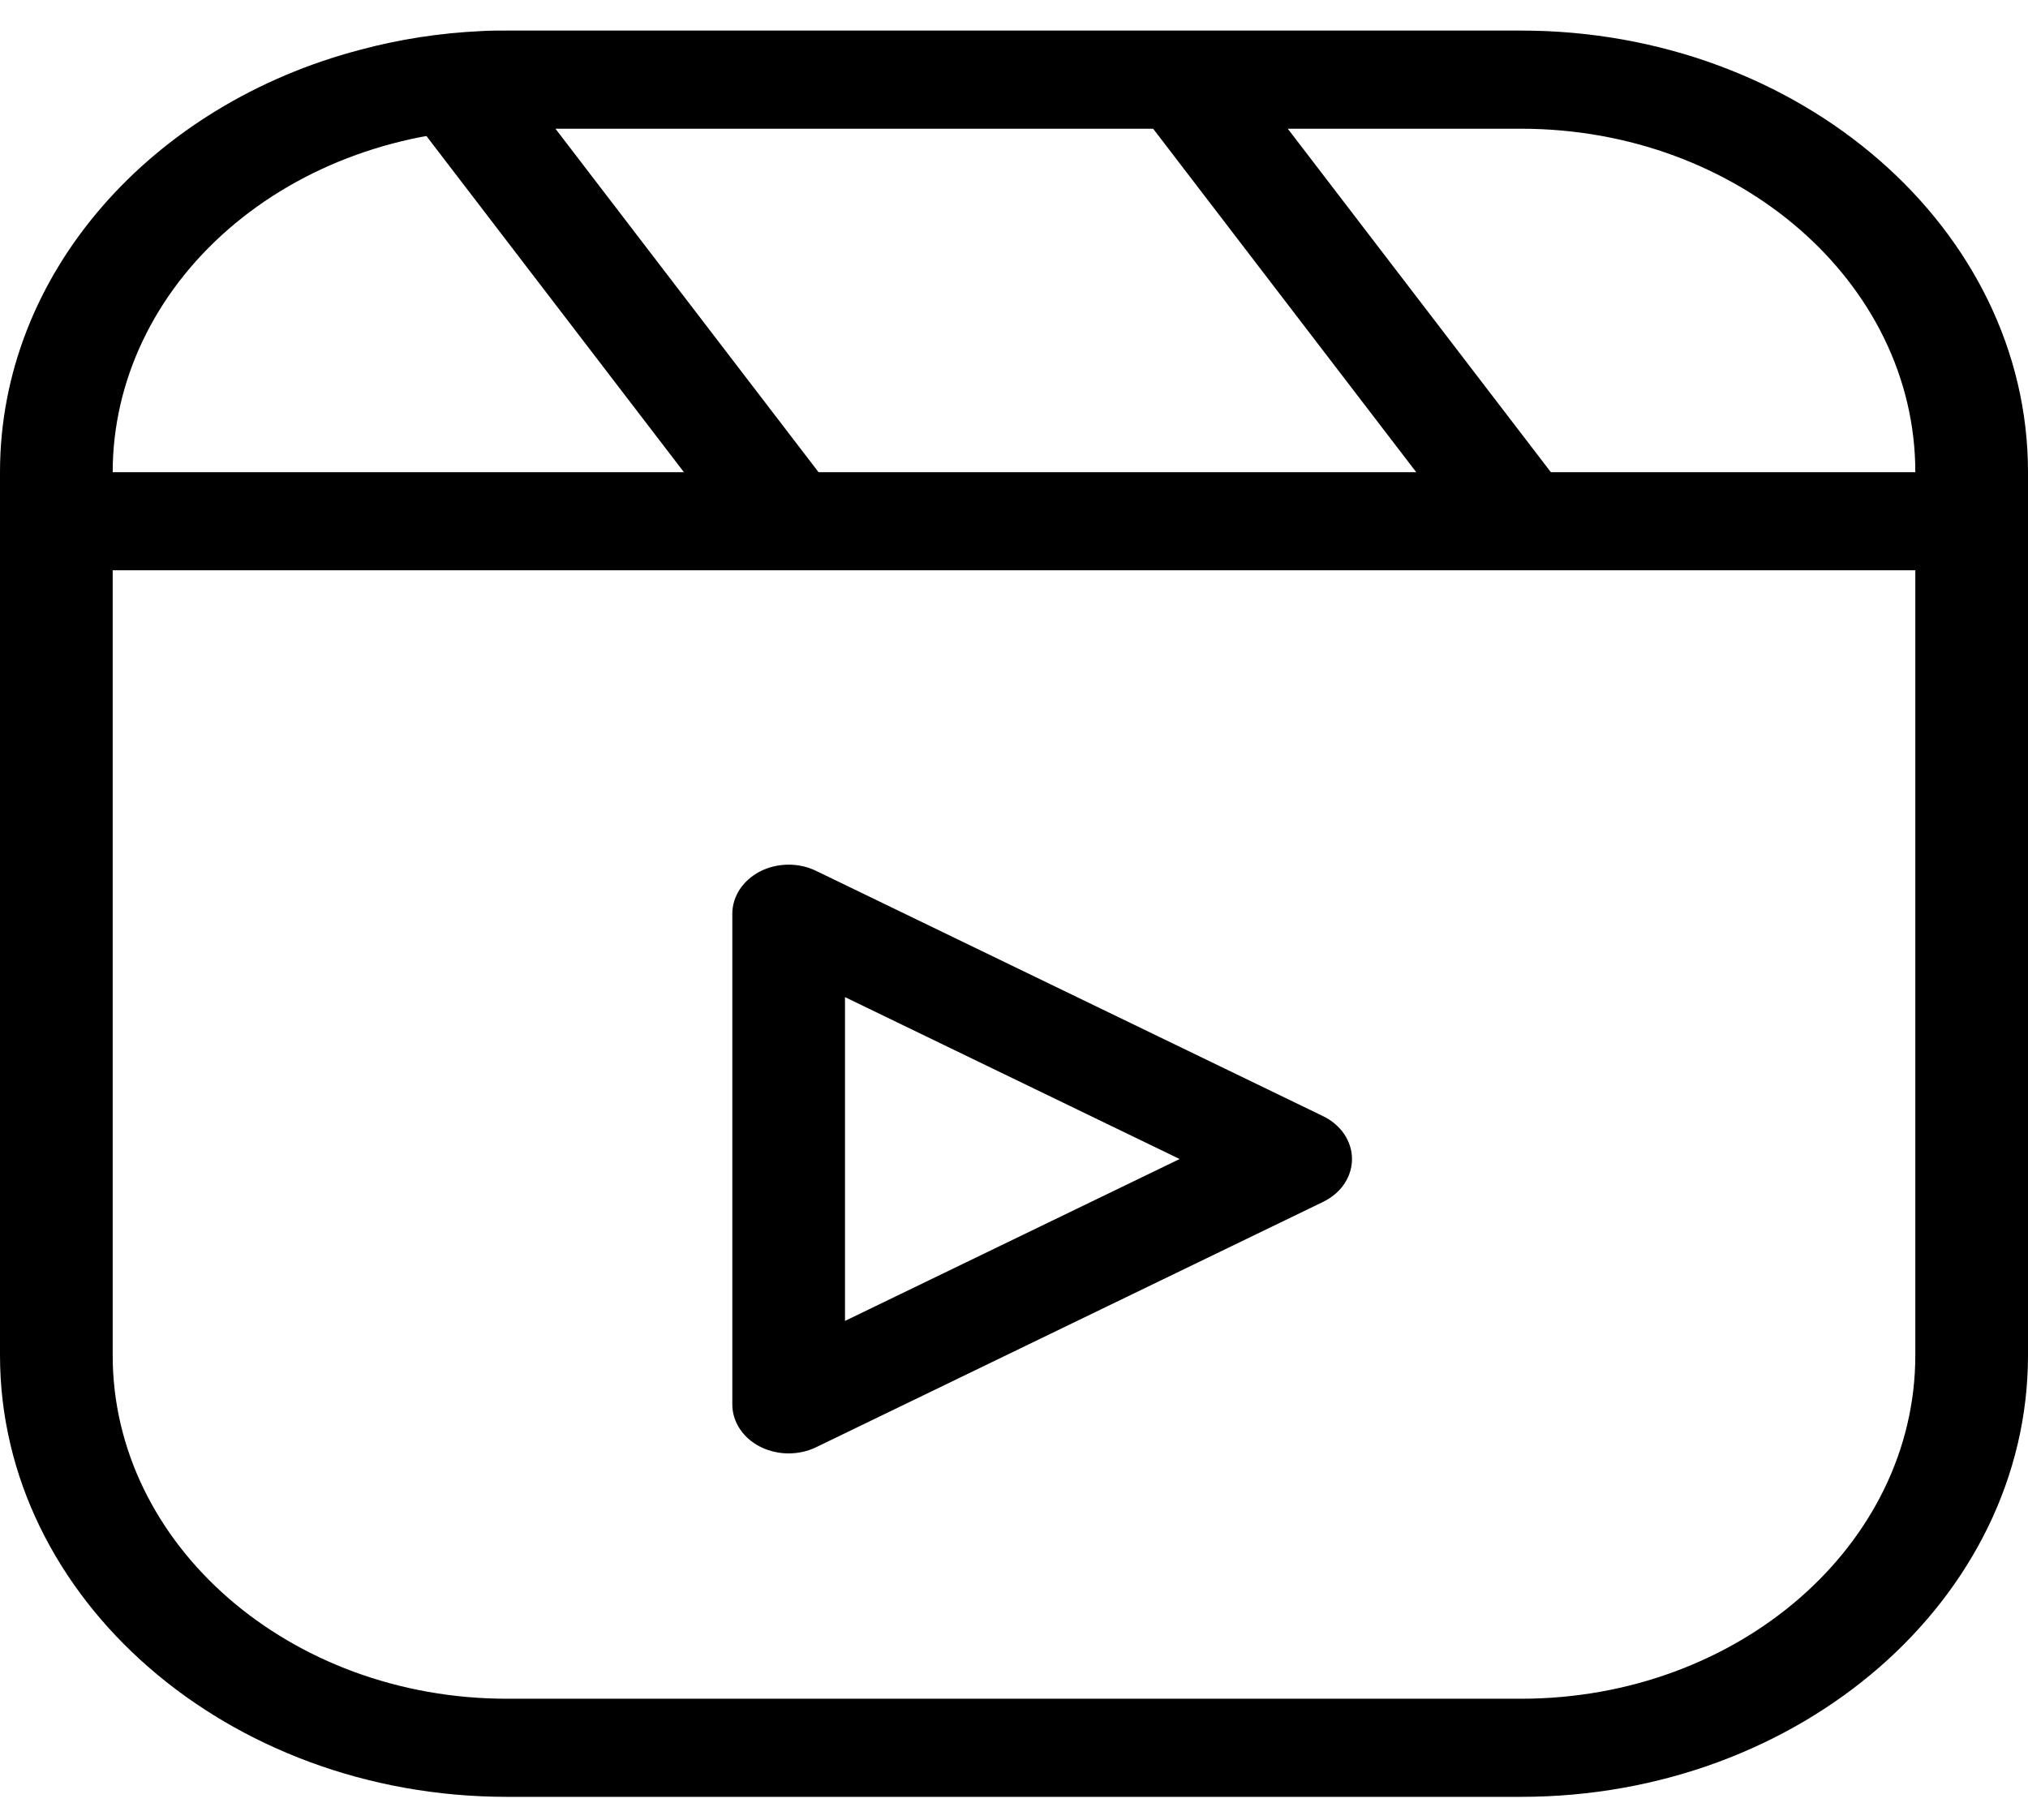
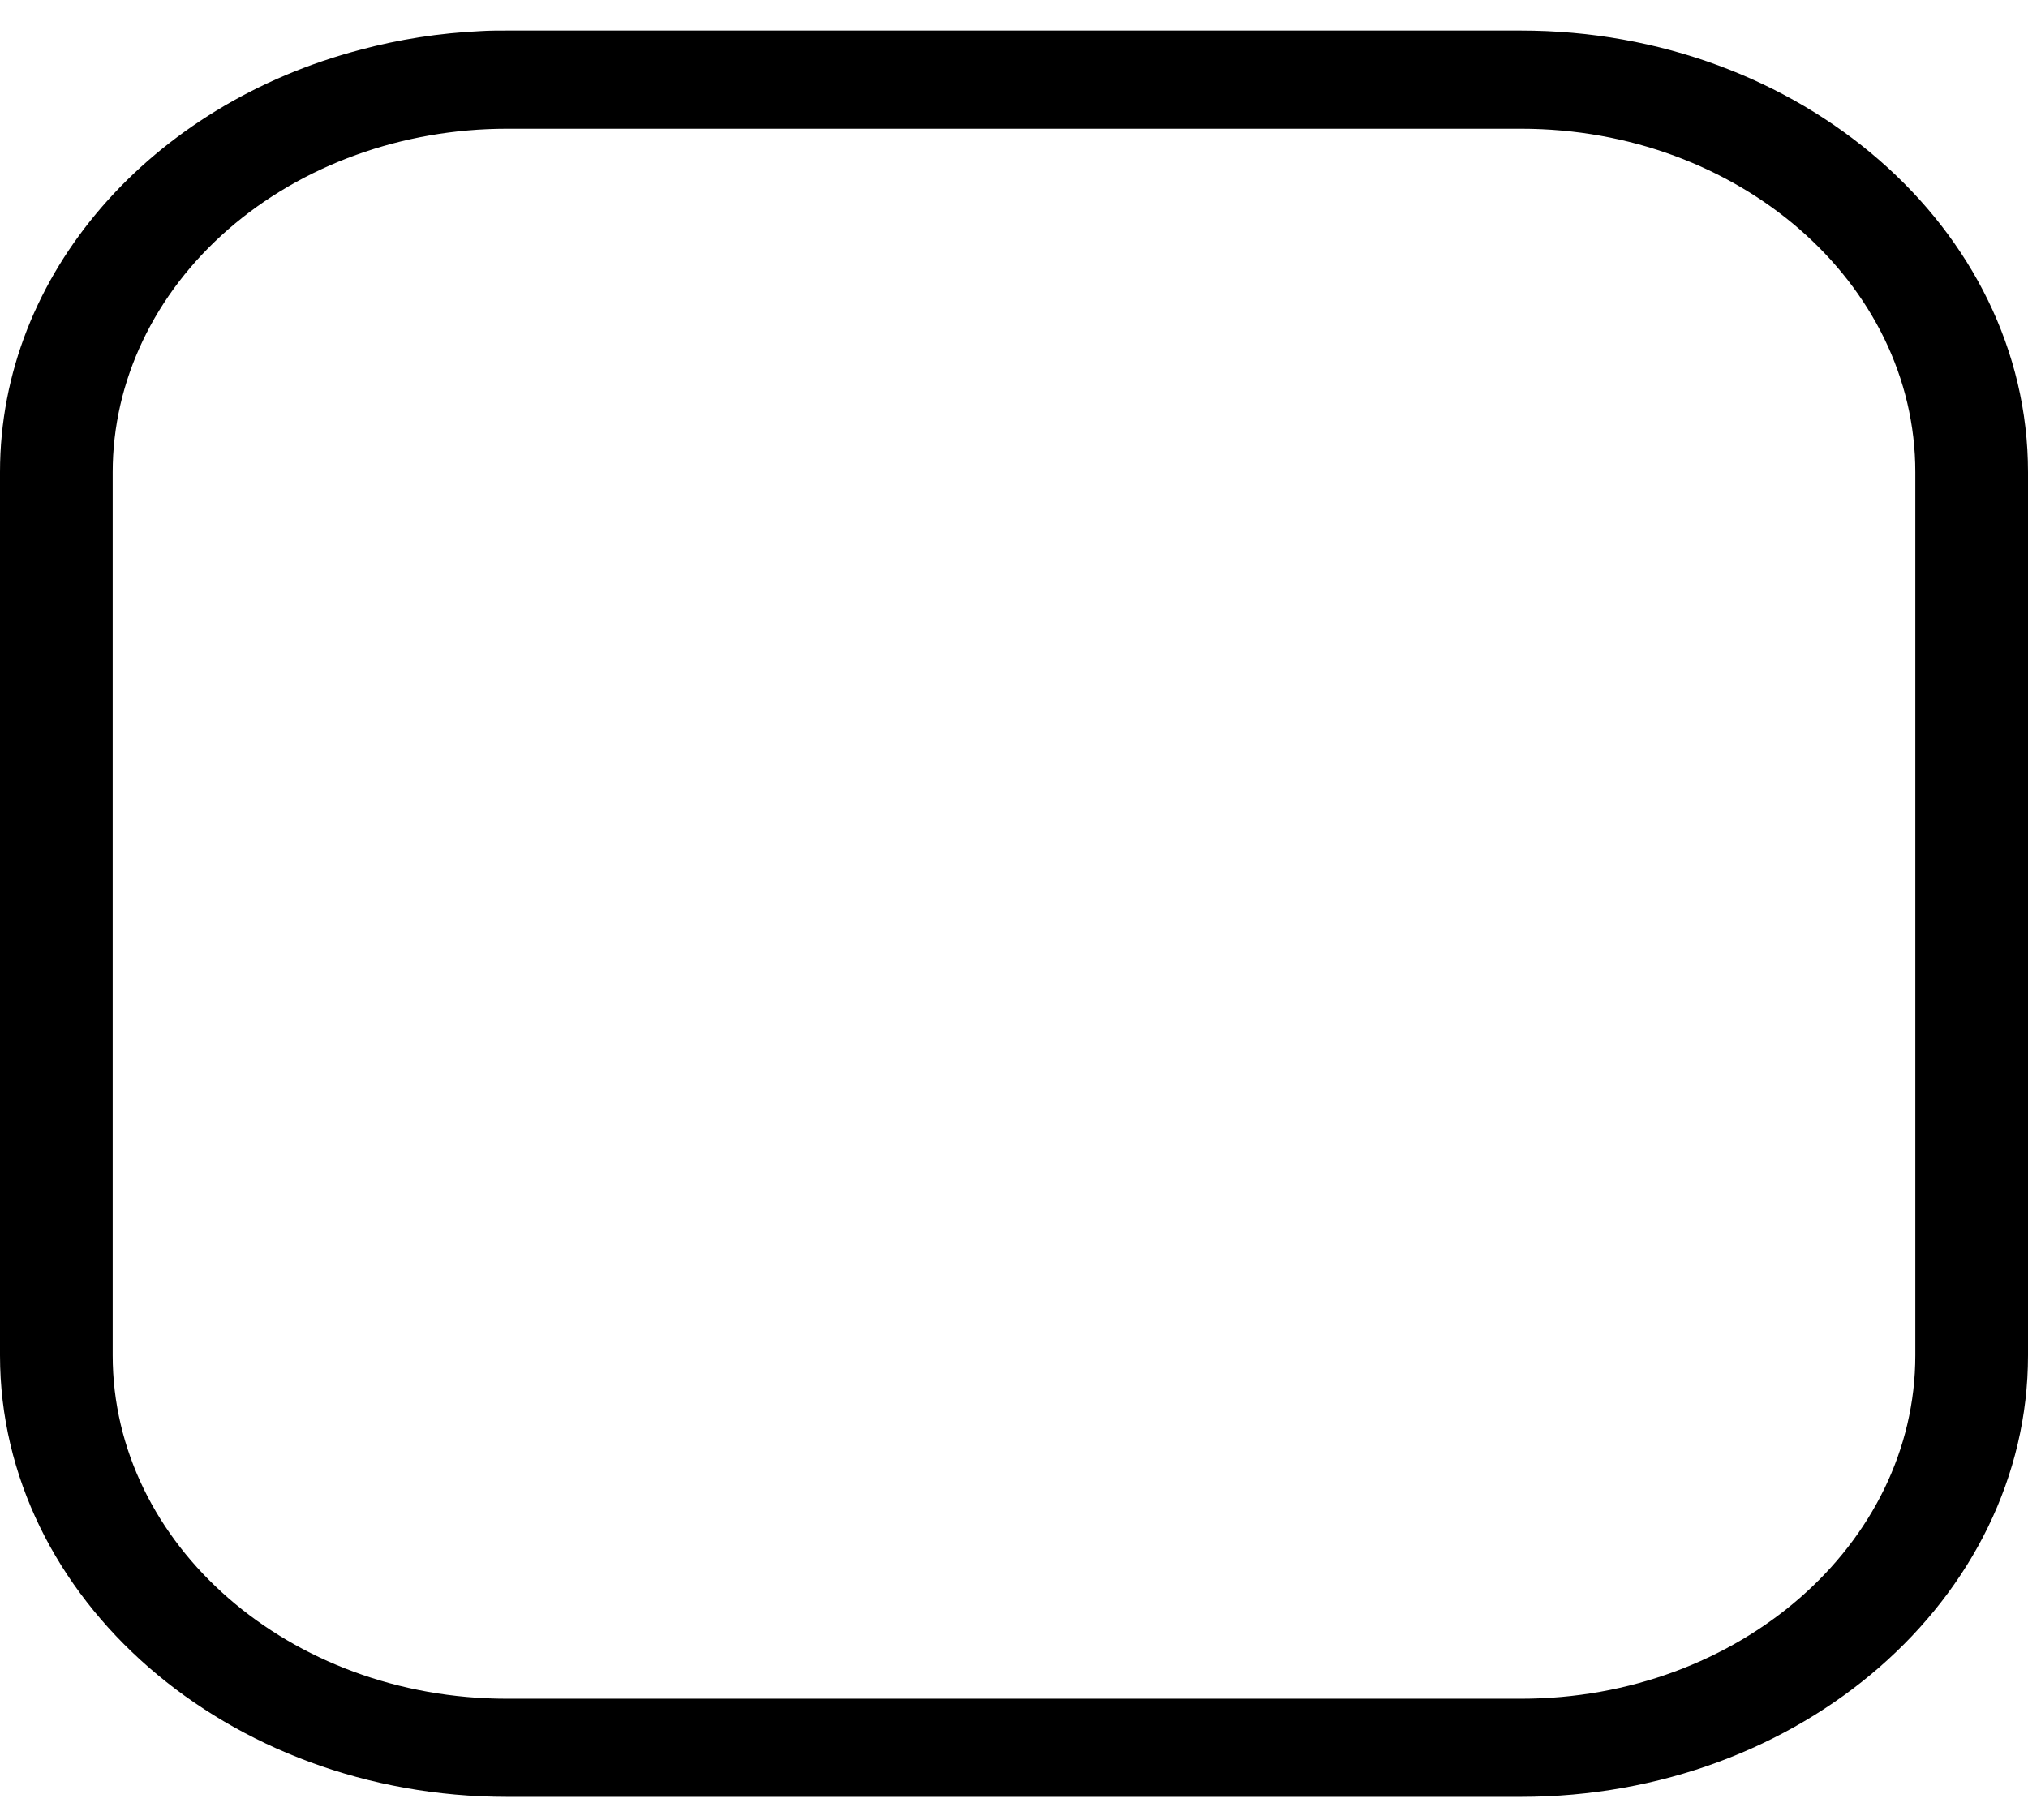
<svg xmlns="http://www.w3.org/2000/svg" width="39" height="35" viewBox="0 0 39 35" fill="none">
  <path d="M29.25 0.588H9.75C9.577 0.588 9.414 0.588 9.252 0.598C8.45 0.635 7.67 0.758 6.933 0.956C2.925 2.004 0 5.25 0 9.081V26.068C0 30.749 4.377 34.561 9.75 34.561H29.25C34.623 34.561 39 30.749 39 26.068V9.081C39 4.401 34.623 0.588 29.25 0.588ZM36.833 26.068C36.833 29.711 33.432 32.674 29.25 32.674H9.75C5.568 32.674 2.167 29.711 2.167 26.068V9.081C2.168 7.33 2.967 5.65 4.389 4.411C5.811 3.173 7.739 2.476 9.75 2.476H29.25C33.432 2.476 36.833 5.439 36.833 9.081V26.068Z" fill="black" />
-   <path d="M16.25 10.025H13.867L13.152 9.082L8.201 2.617L7.377 1.532H9.967L10.682 2.476L15.741 9.082L16.066 9.506C16.185 9.667 16.25 9.846 16.25 10.025ZM30.333 10.025H27.95L27.235 9.082L22.176 2.476L21.461 1.532H24.05L24.765 2.476L29.824 9.082L30.149 9.506C30.268 9.667 30.333 9.846 30.333 10.025Z" fill="black" />
-   <path d="M0 9.082H39V10.969H0V9.082ZM15.167 27.955C15.024 27.956 14.883 27.931 14.752 27.884C14.62 27.837 14.501 27.767 14.4 27.68C14.299 27.592 14.22 27.488 14.165 27.373C14.111 27.259 14.083 27.136 14.083 27.012V17.575C14.083 17.41 14.133 17.249 14.226 17.106C14.32 16.964 14.455 16.845 14.617 16.761C14.78 16.678 14.965 16.633 15.154 16.631C15.342 16.629 15.528 16.67 15.693 16.75L25.443 21.468C25.612 21.55 25.753 21.67 25.851 21.815C25.948 21.96 26 22.125 26 22.293C26 22.462 25.948 22.627 25.851 22.772C25.753 22.917 25.612 23.036 25.443 23.118L15.693 27.837C15.532 27.915 15.351 27.955 15.167 27.955ZM16.25 19.179V25.407L22.685 22.293L16.25 19.179Z" fill="black" />
</svg>